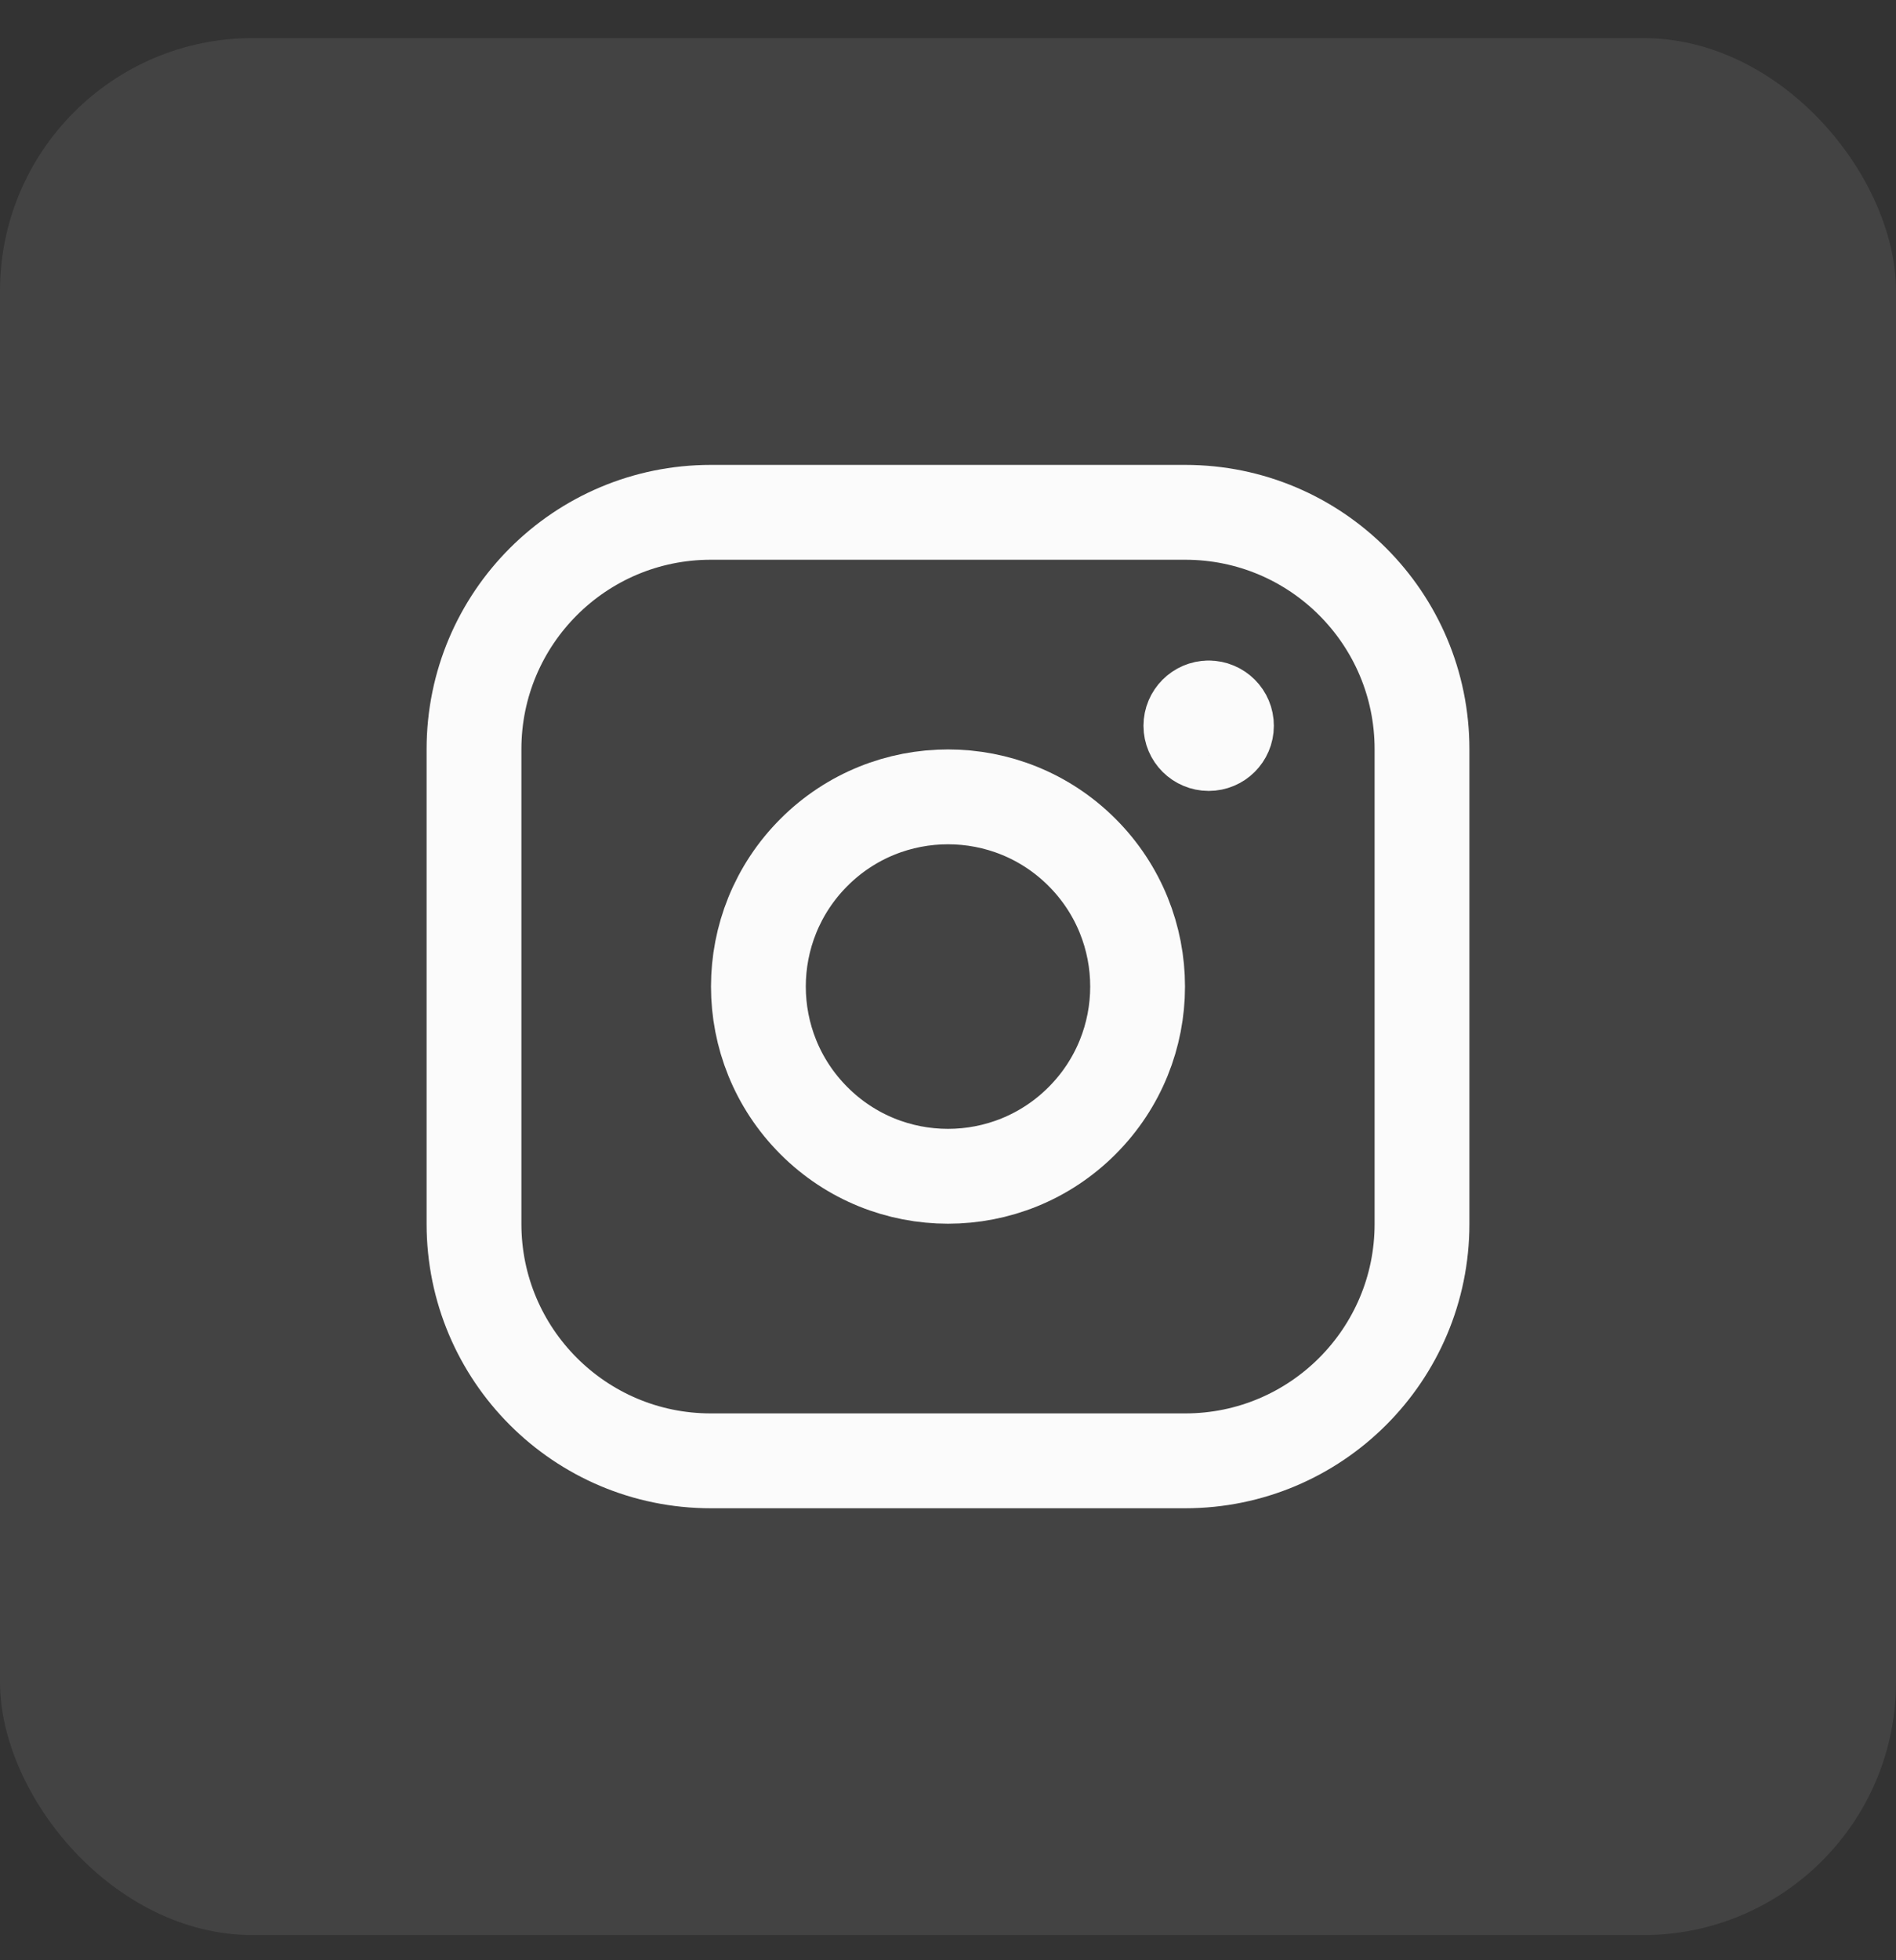
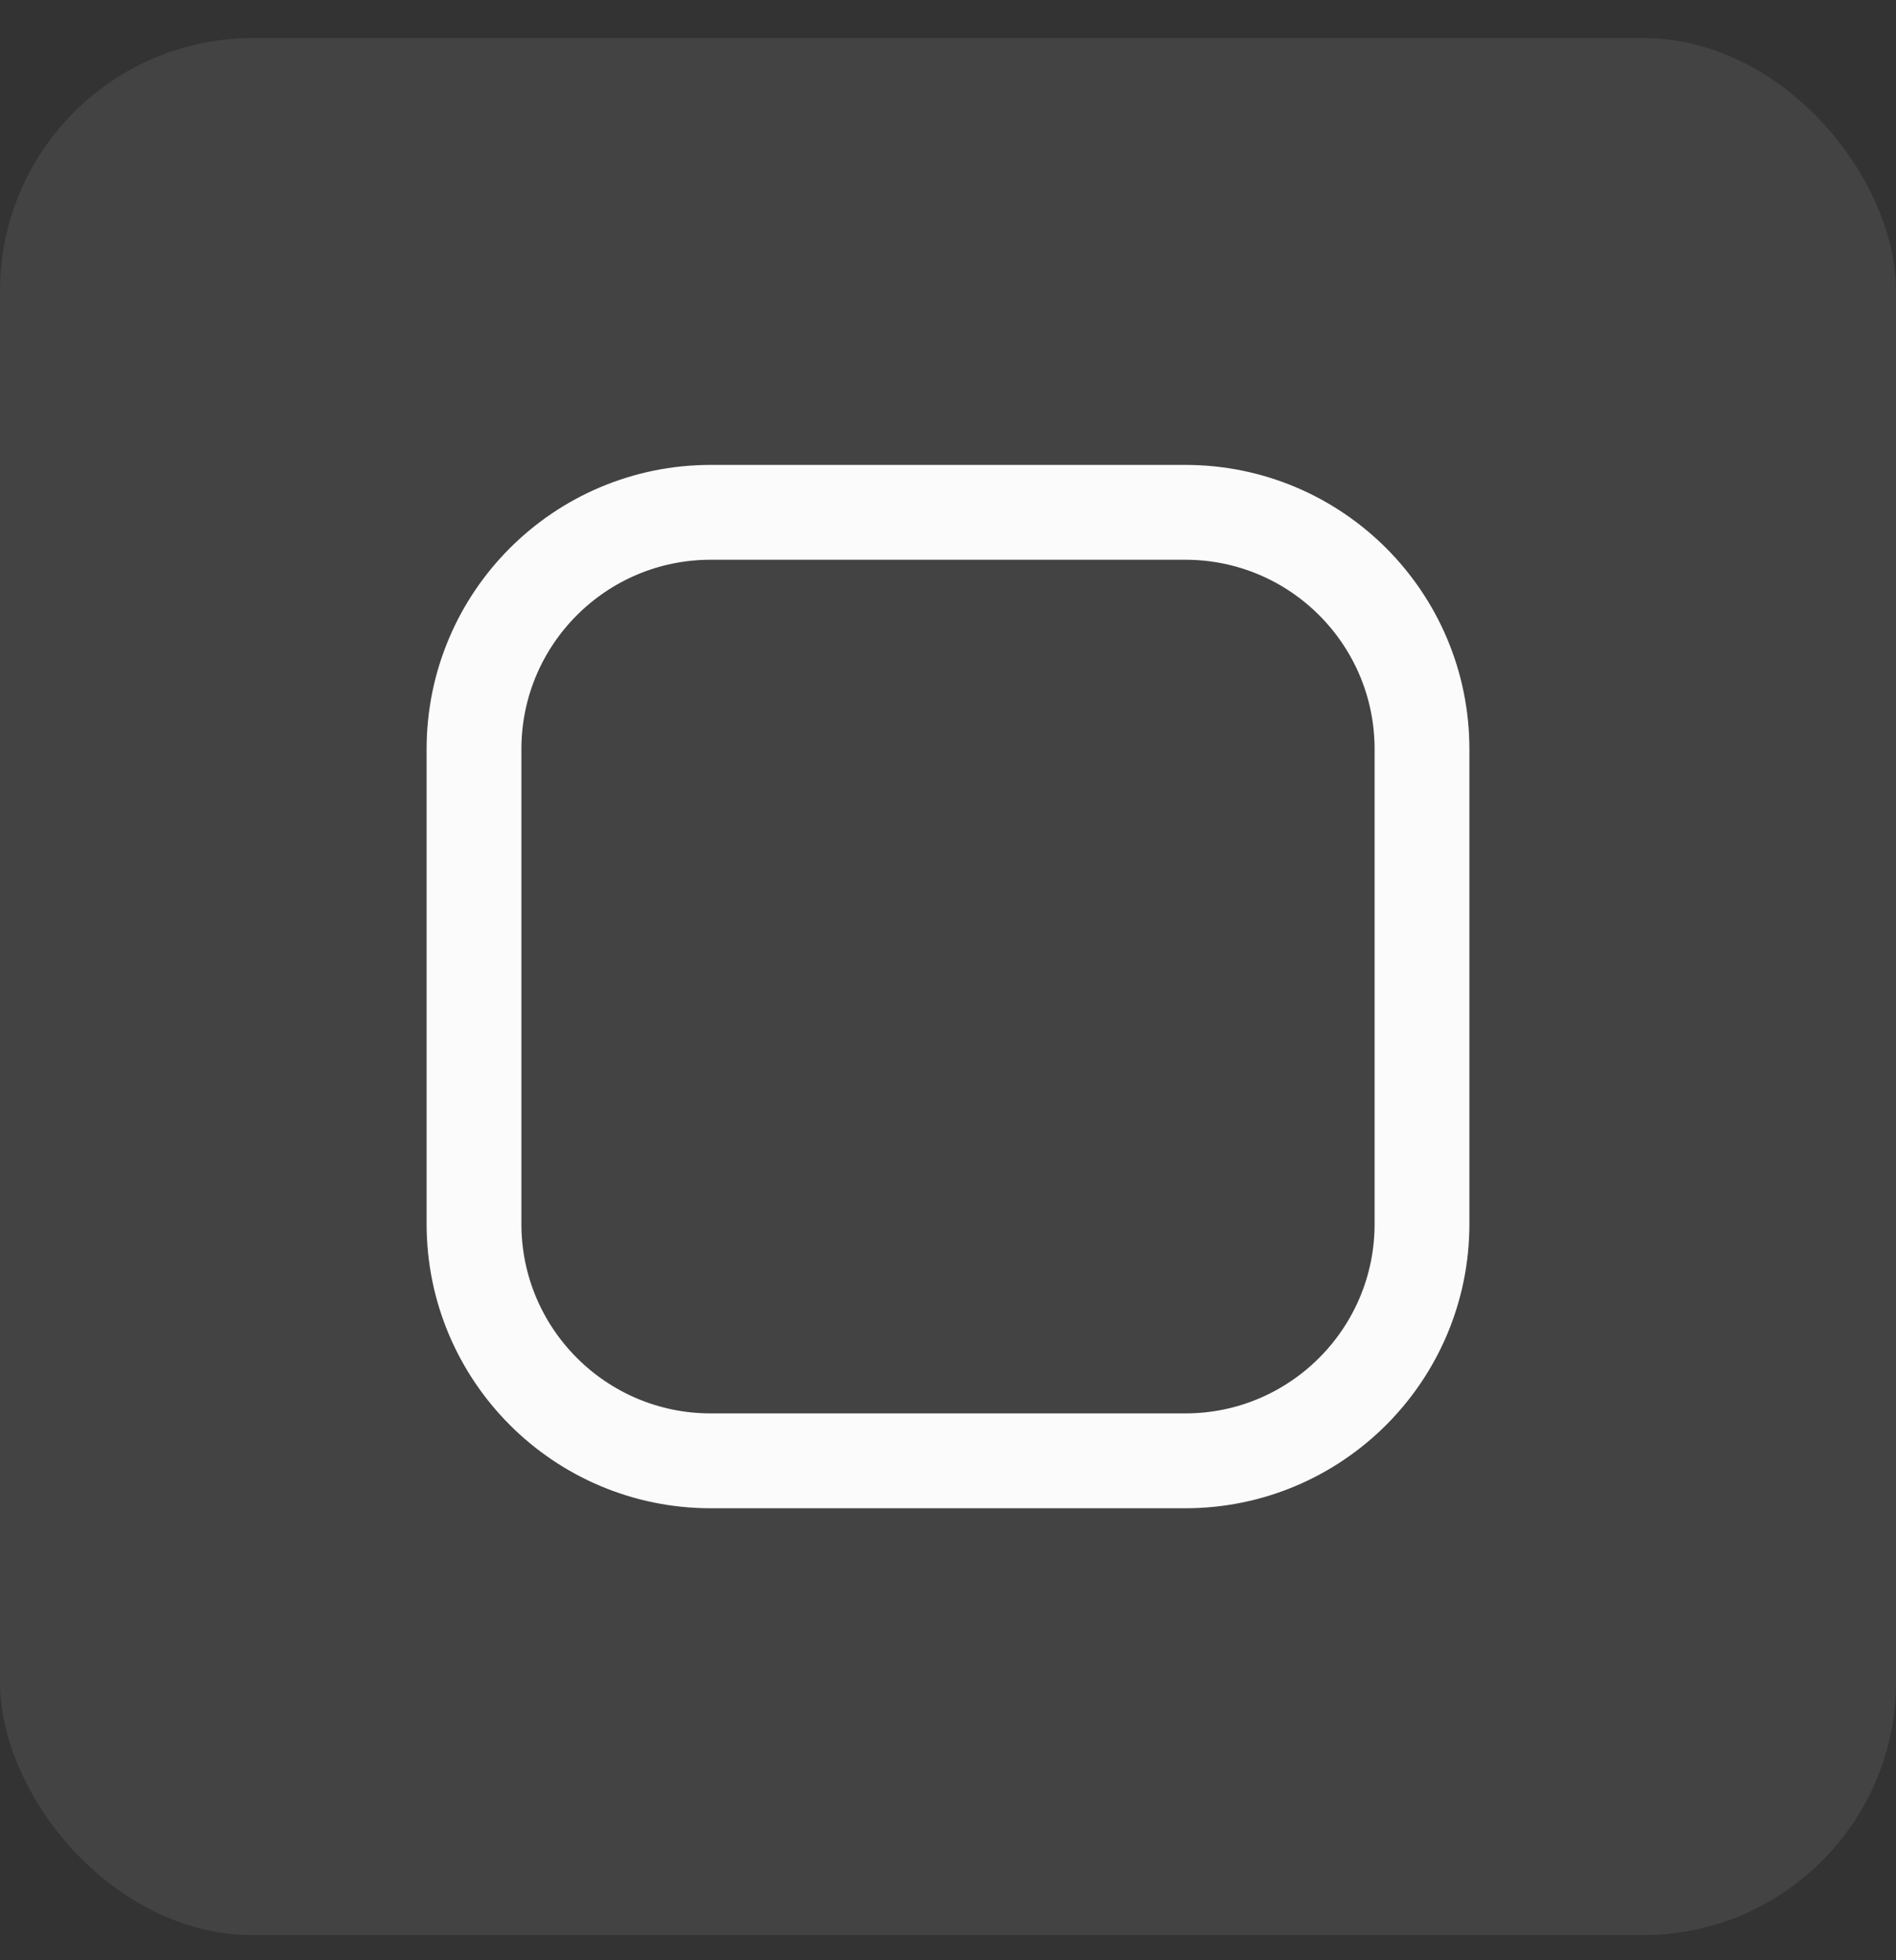
<svg xmlns="http://www.w3.org/2000/svg" width="30" height="31" viewBox="0 0 30 31" fill="none">
  <rect x="0" y="0" width="30" height="31" fill="#333333" stroke="none" />
  <rect y="0.602" width="30" height="30" rx="4" fill="#FBFBFB" fill-opacity="0.08" />
  <path fill-rule="evenodd" clip-rule="evenodd" d="M11.247 8.102H18.754C20.823 8.102 22.5 9.778 22.5 11.848V19.356C22.5 21.424 20.823 23.102 18.753 23.102H11.247C9.178 23.102 7.5 21.425 7.5 19.355V11.848C7.5 9.779 9.177 8.102 11.247 8.102V8.102Z" stroke="#FBFBFB" stroke-width="1.5" stroke-linecap="round" stroke-linejoin="round" />
-   <path d="M19.124 11.196C18.969 11.197 18.843 11.323 18.843 11.478C18.843 11.633 18.97 11.758 19.125 11.758C19.28 11.758 19.406 11.633 19.406 11.478C19.407 11.322 19.28 11.196 19.124 11.196" stroke="#FBFBFB" stroke-width="1.5" stroke-linecap="round" stroke-linejoin="round" />
-   <path d="M17.121 13.48C18.293 14.652 18.293 16.551 17.121 17.723C15.95 18.895 14.05 18.895 12.879 17.723C11.707 16.551 11.707 14.652 12.879 13.48C14.05 12.309 15.95 12.309 17.121 13.48" stroke="#FBFBFB" stroke-width="1.5" stroke-linecap="round" stroke-linejoin="round" />
</svg>